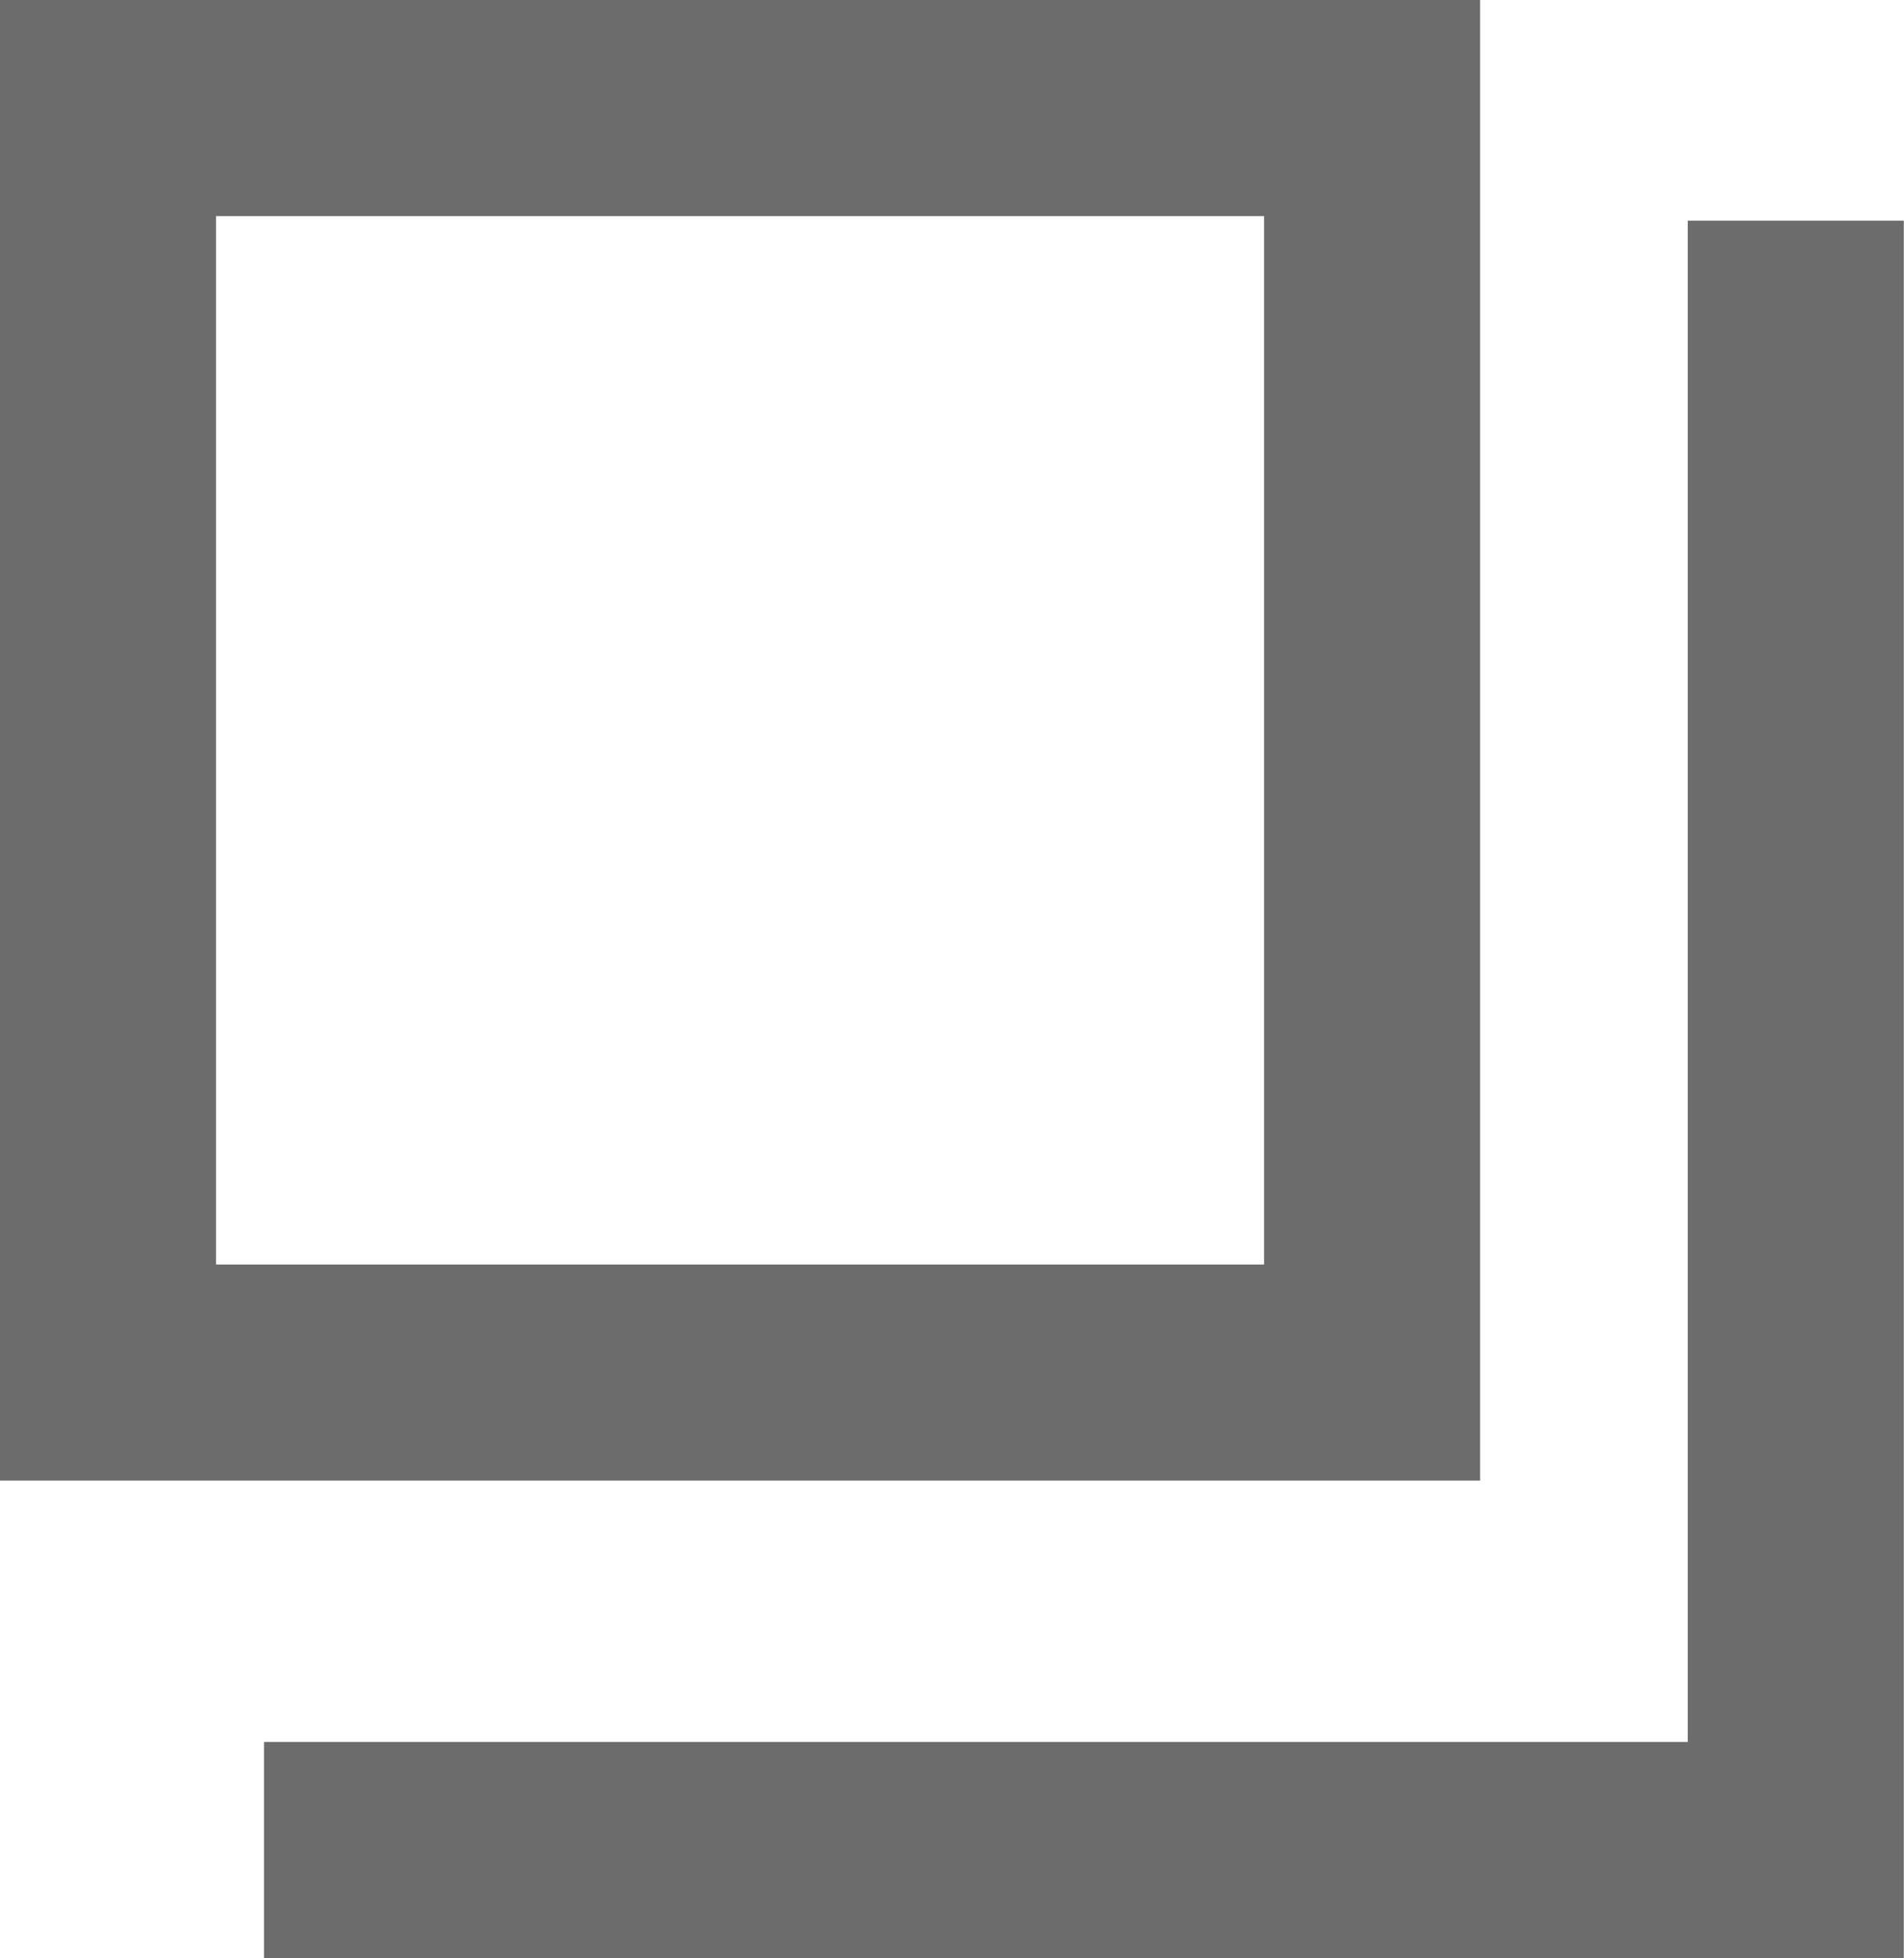
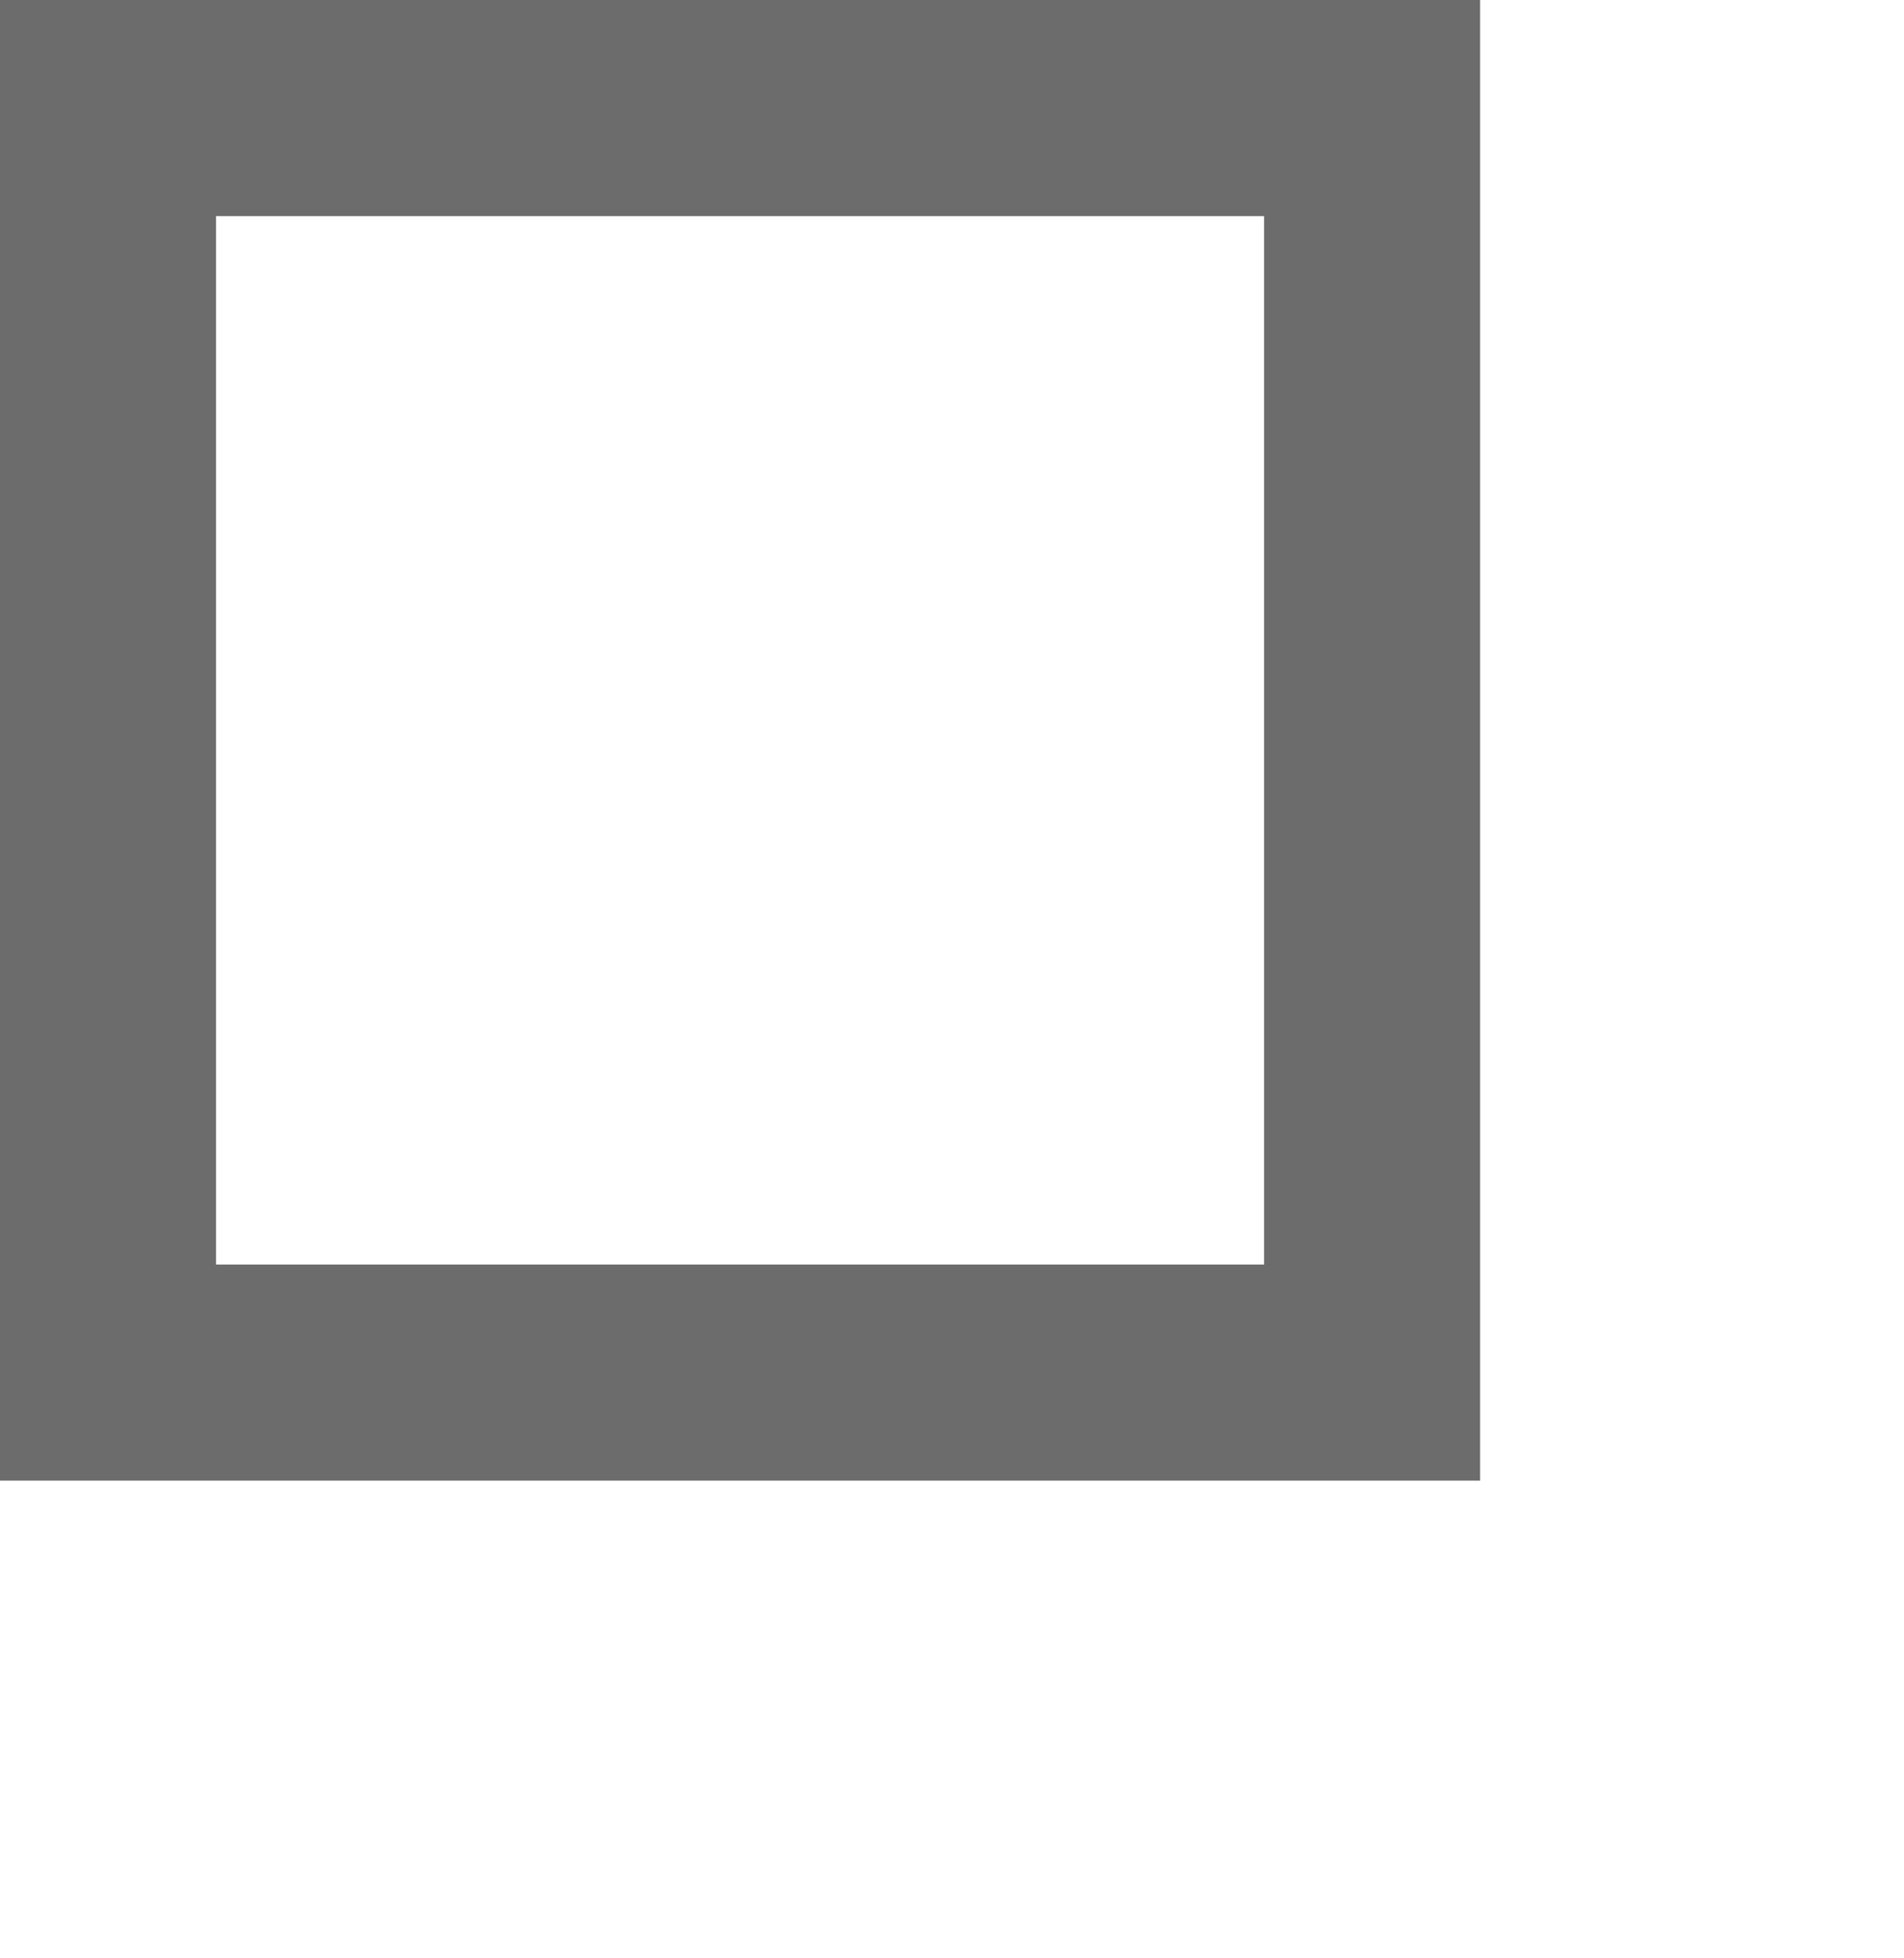
<svg xmlns="http://www.w3.org/2000/svg" width="8.813" height="9.06" viewBox="0 0 8.813 9.06">
  <g id="グループ_2183" data-name="グループ 2183" transform="translate(-241 -11033)">
    <g id="長方形_2462" data-name="長方形 2462" transform="translate(241 11033)" fill="none" stroke="#6c6c6c" stroke-width="1">
      <rect width="6.851" height="6.851" stroke="none" />
      <rect x="0.5" y="0.5" width="5.851" height="5.851" fill="none" />
    </g>
-     <path id="パス_10256" data-name="パス 10256" d="M-20386.842-12788.493h7.09v-7.539" transform="translate(20629.064 23830.053)" fill="none" stroke="#6c6c6c" stroke-width="1" />
  </g>
</svg>